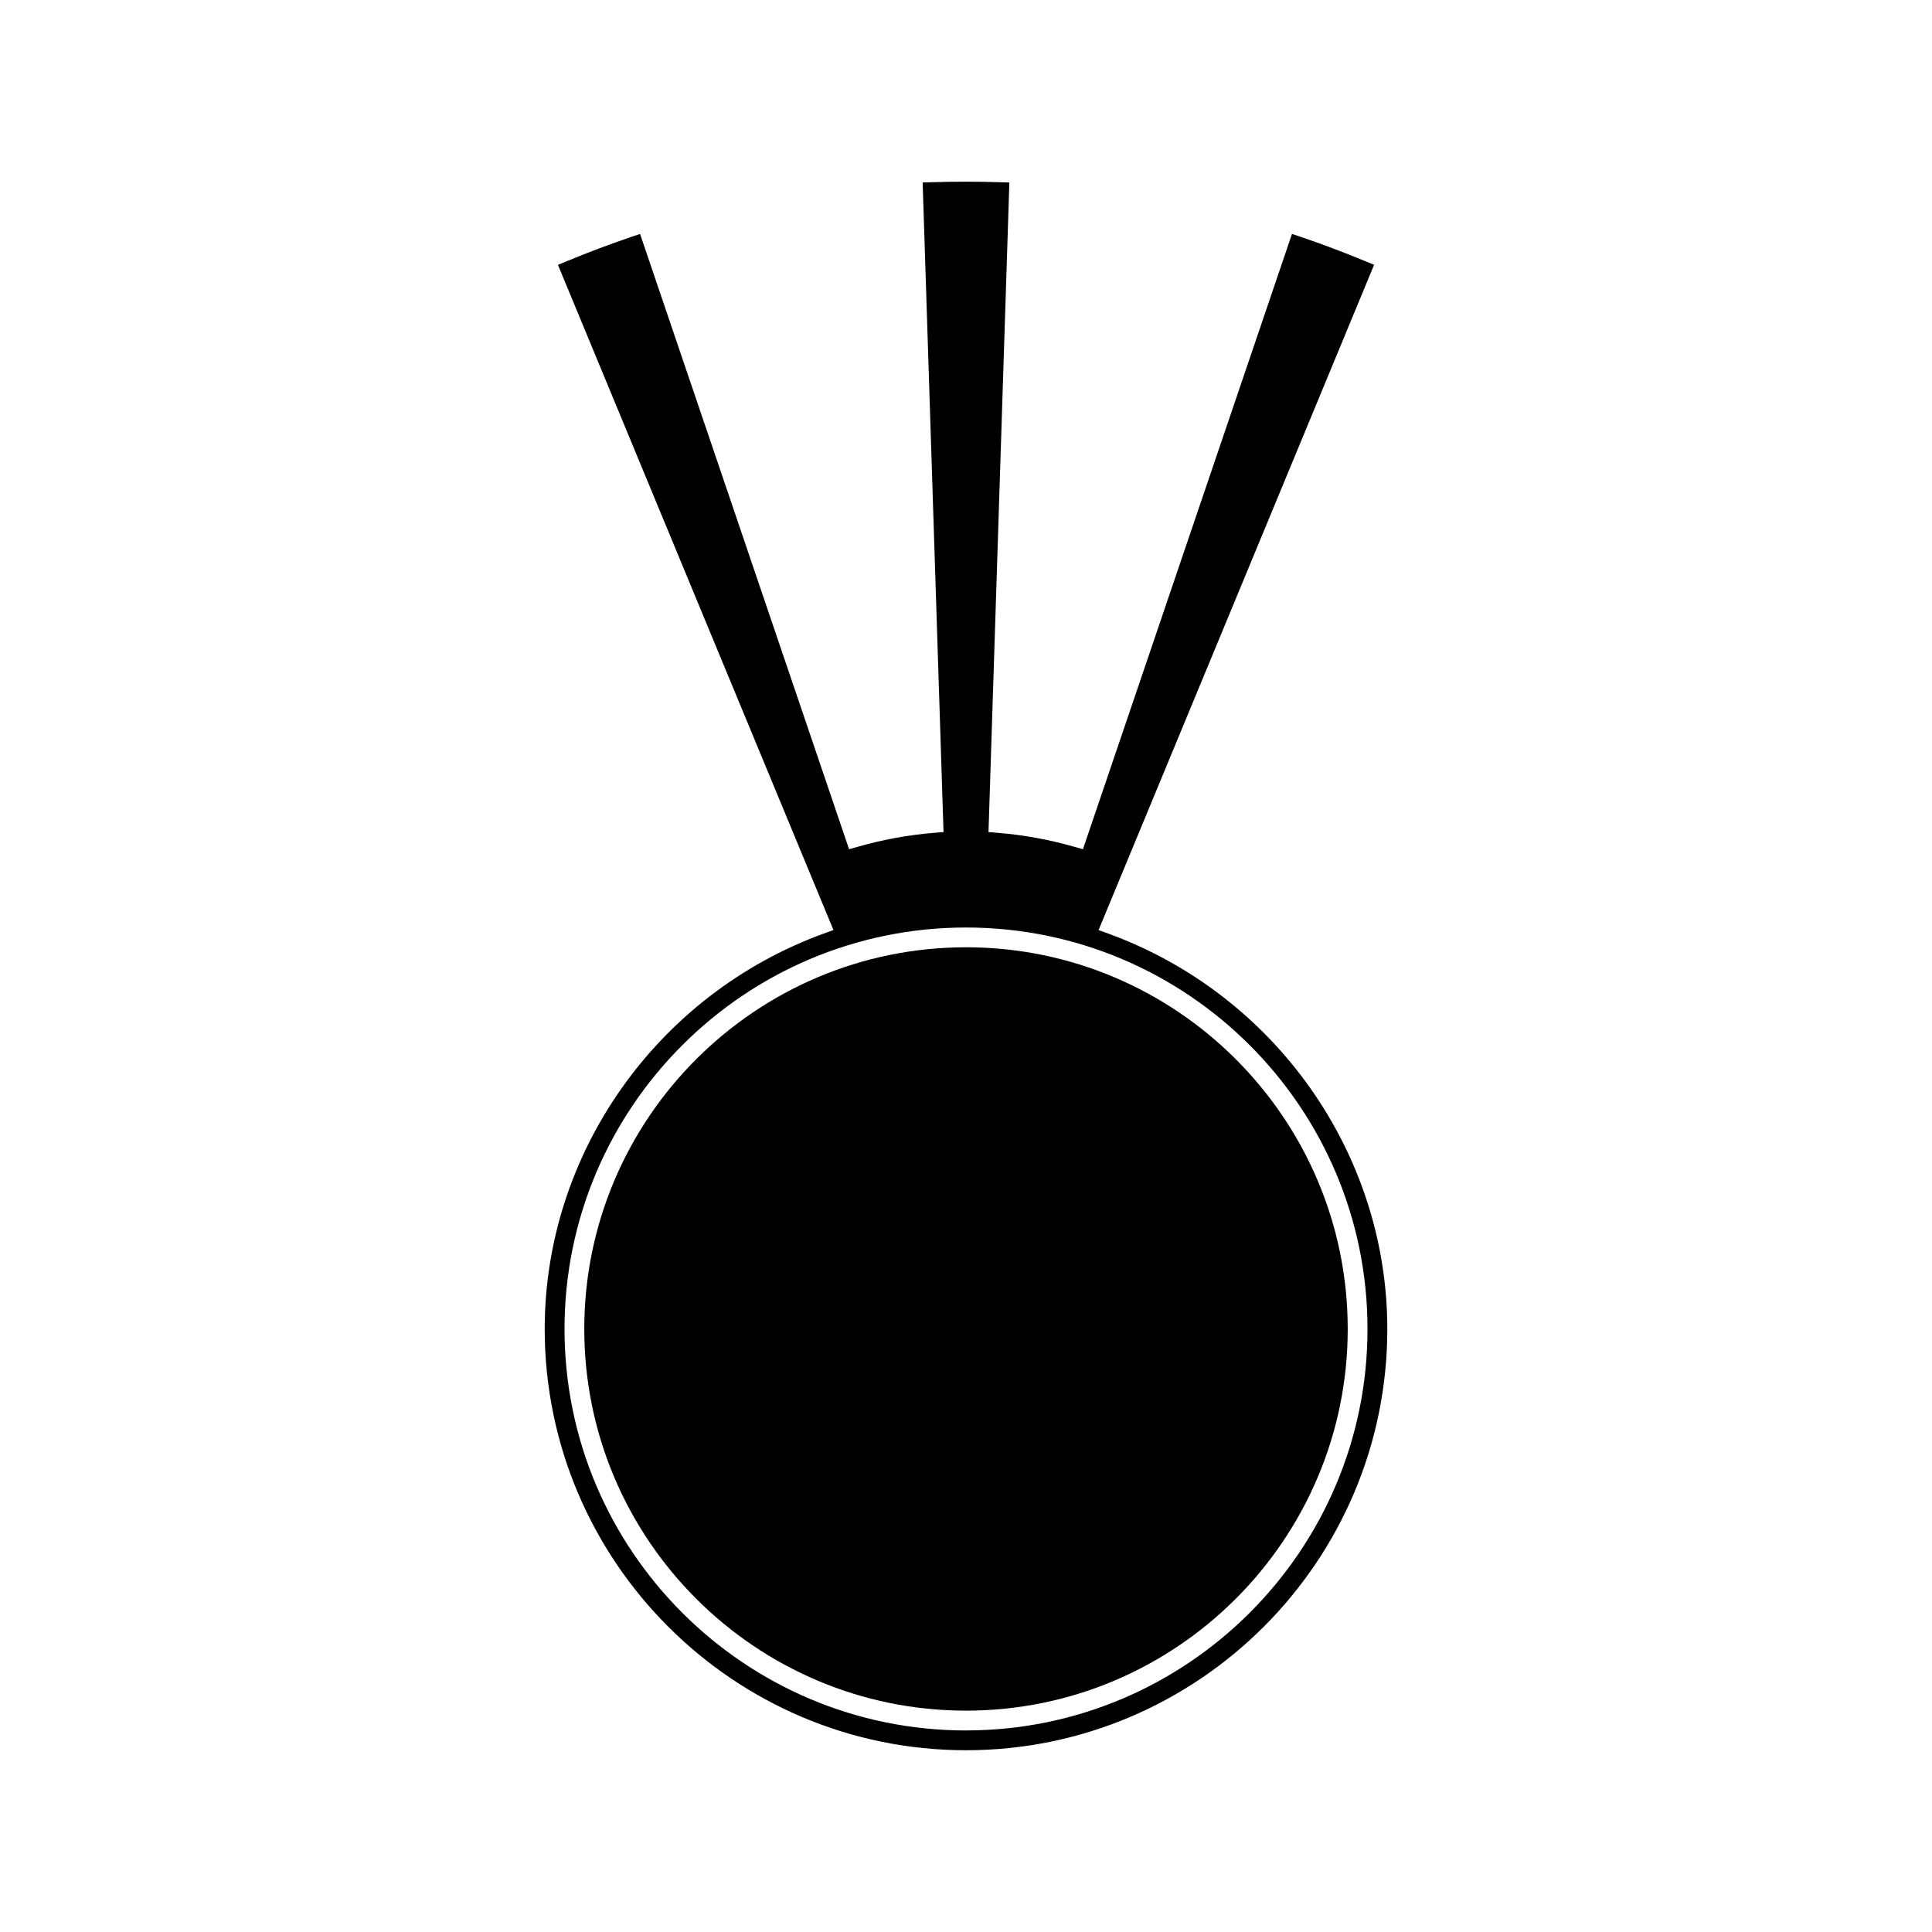
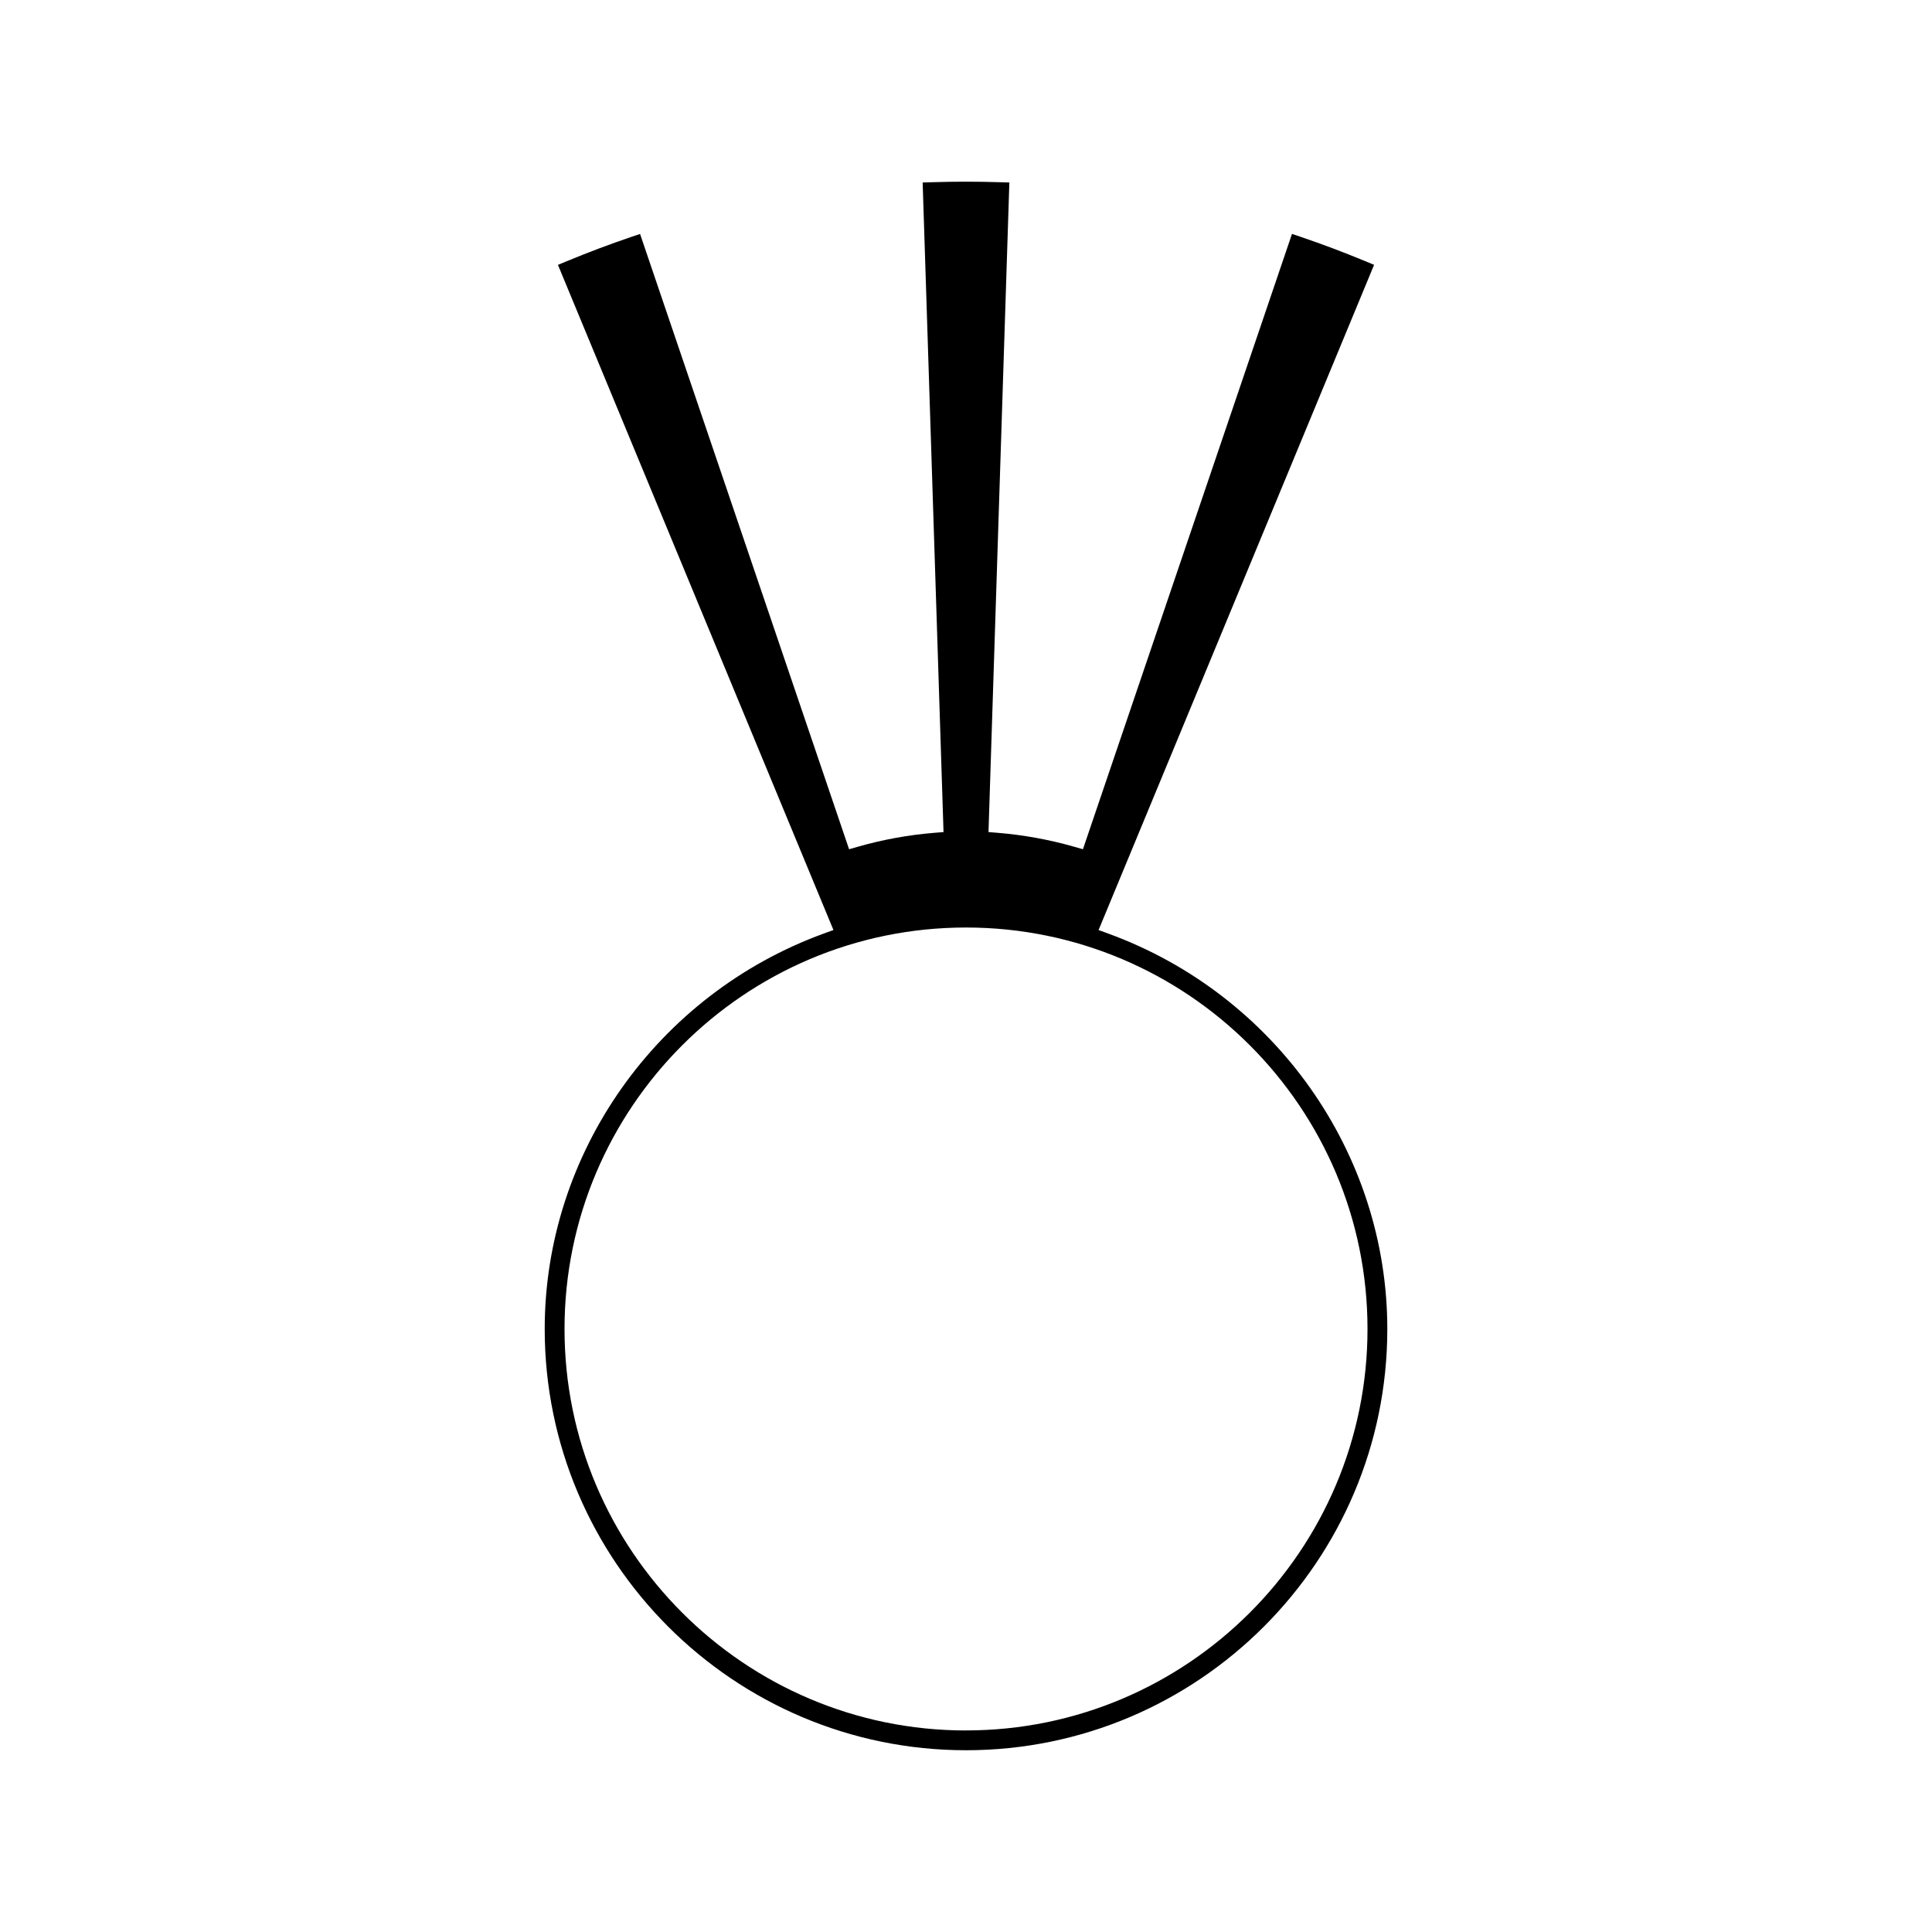
<svg xmlns="http://www.w3.org/2000/svg" fill="#000000" width="800px" height="800px" version="1.1" viewBox="144 144 512 512">
  <g>
-     <path d="m400 395.04c-55.781 0-101.16 45.375-101.16 101.16 0 55.77 45.375 101.14 101.16 101.14s101.16-45.375 101.16-101.15c-0.004-55.777-45.375-101.15-101.16-101.15z" />
    <path d="m437.71 391.41-2.578-0.938 73.016-176.29-2.426-1.004c-5.609-2.324-11.277-4.461-16.852-6.352l-2.481-0.84-55.402 163.07-2.402-0.684c-6.543-1.867-13.32-3.106-20.137-3.664l-2.488-0.203 5.527-172.14-2.625-0.082c-5.902-0.184-11.82-0.184-17.727 0l-2.625 0.082 5.531 172.14-2.492 0.203c-6.785 0.551-13.562 1.785-20.137 3.664l-2.398 0.684-55.395-163.06-2.481 0.84c-5.621 1.91-11.289 4.047-16.855 6.352l-2.426 1.004 73.012 176.27-2.57 0.938c-44.23 16.133-73.949 58.242-73.949 104.79 0 61.559 50.086 111.64 111.65 111.64s111.65-50.082 111.65-111.64c-0.004-46.547-29.723-88.648-73.945-104.78zm-37.707 211.18c-58.672 0-106.4-47.727-106.4-106.39 0-58.672 47.734-106.4 106.4-106.4s106.4 47.73 106.4 106.39c0 58.664-47.73 106.39-106.4 106.39z" />
  </g>
</svg>